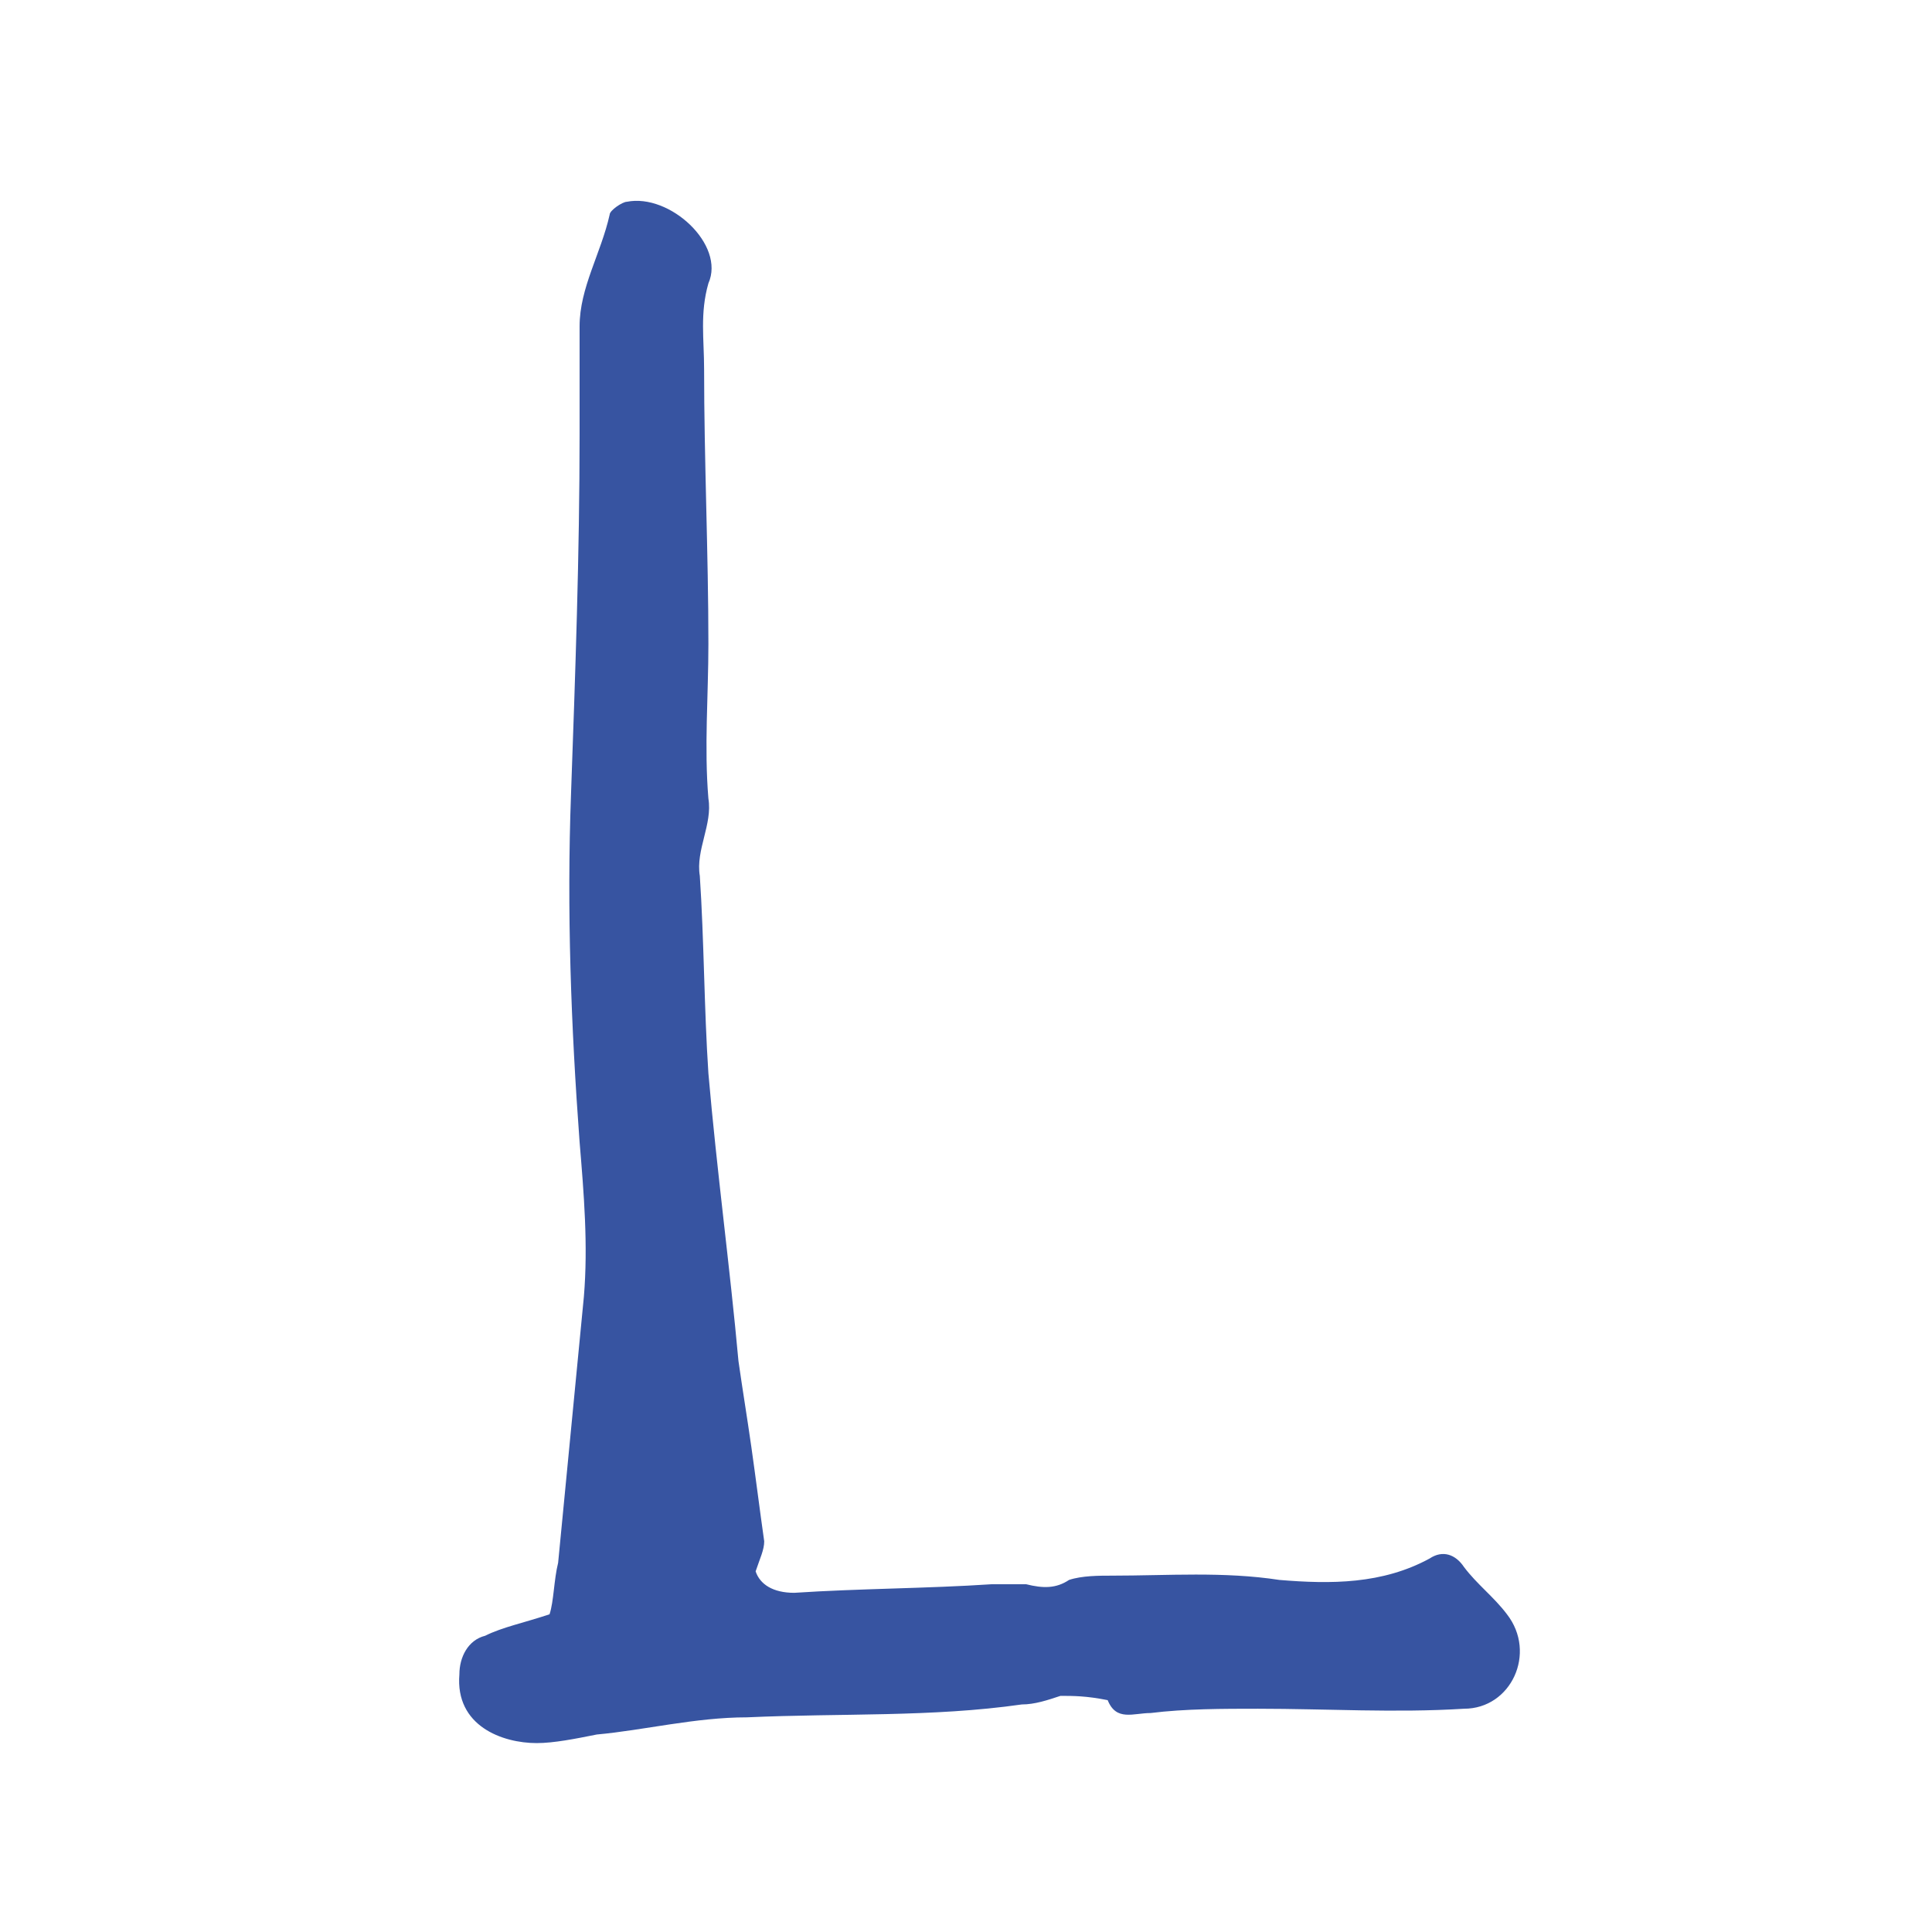
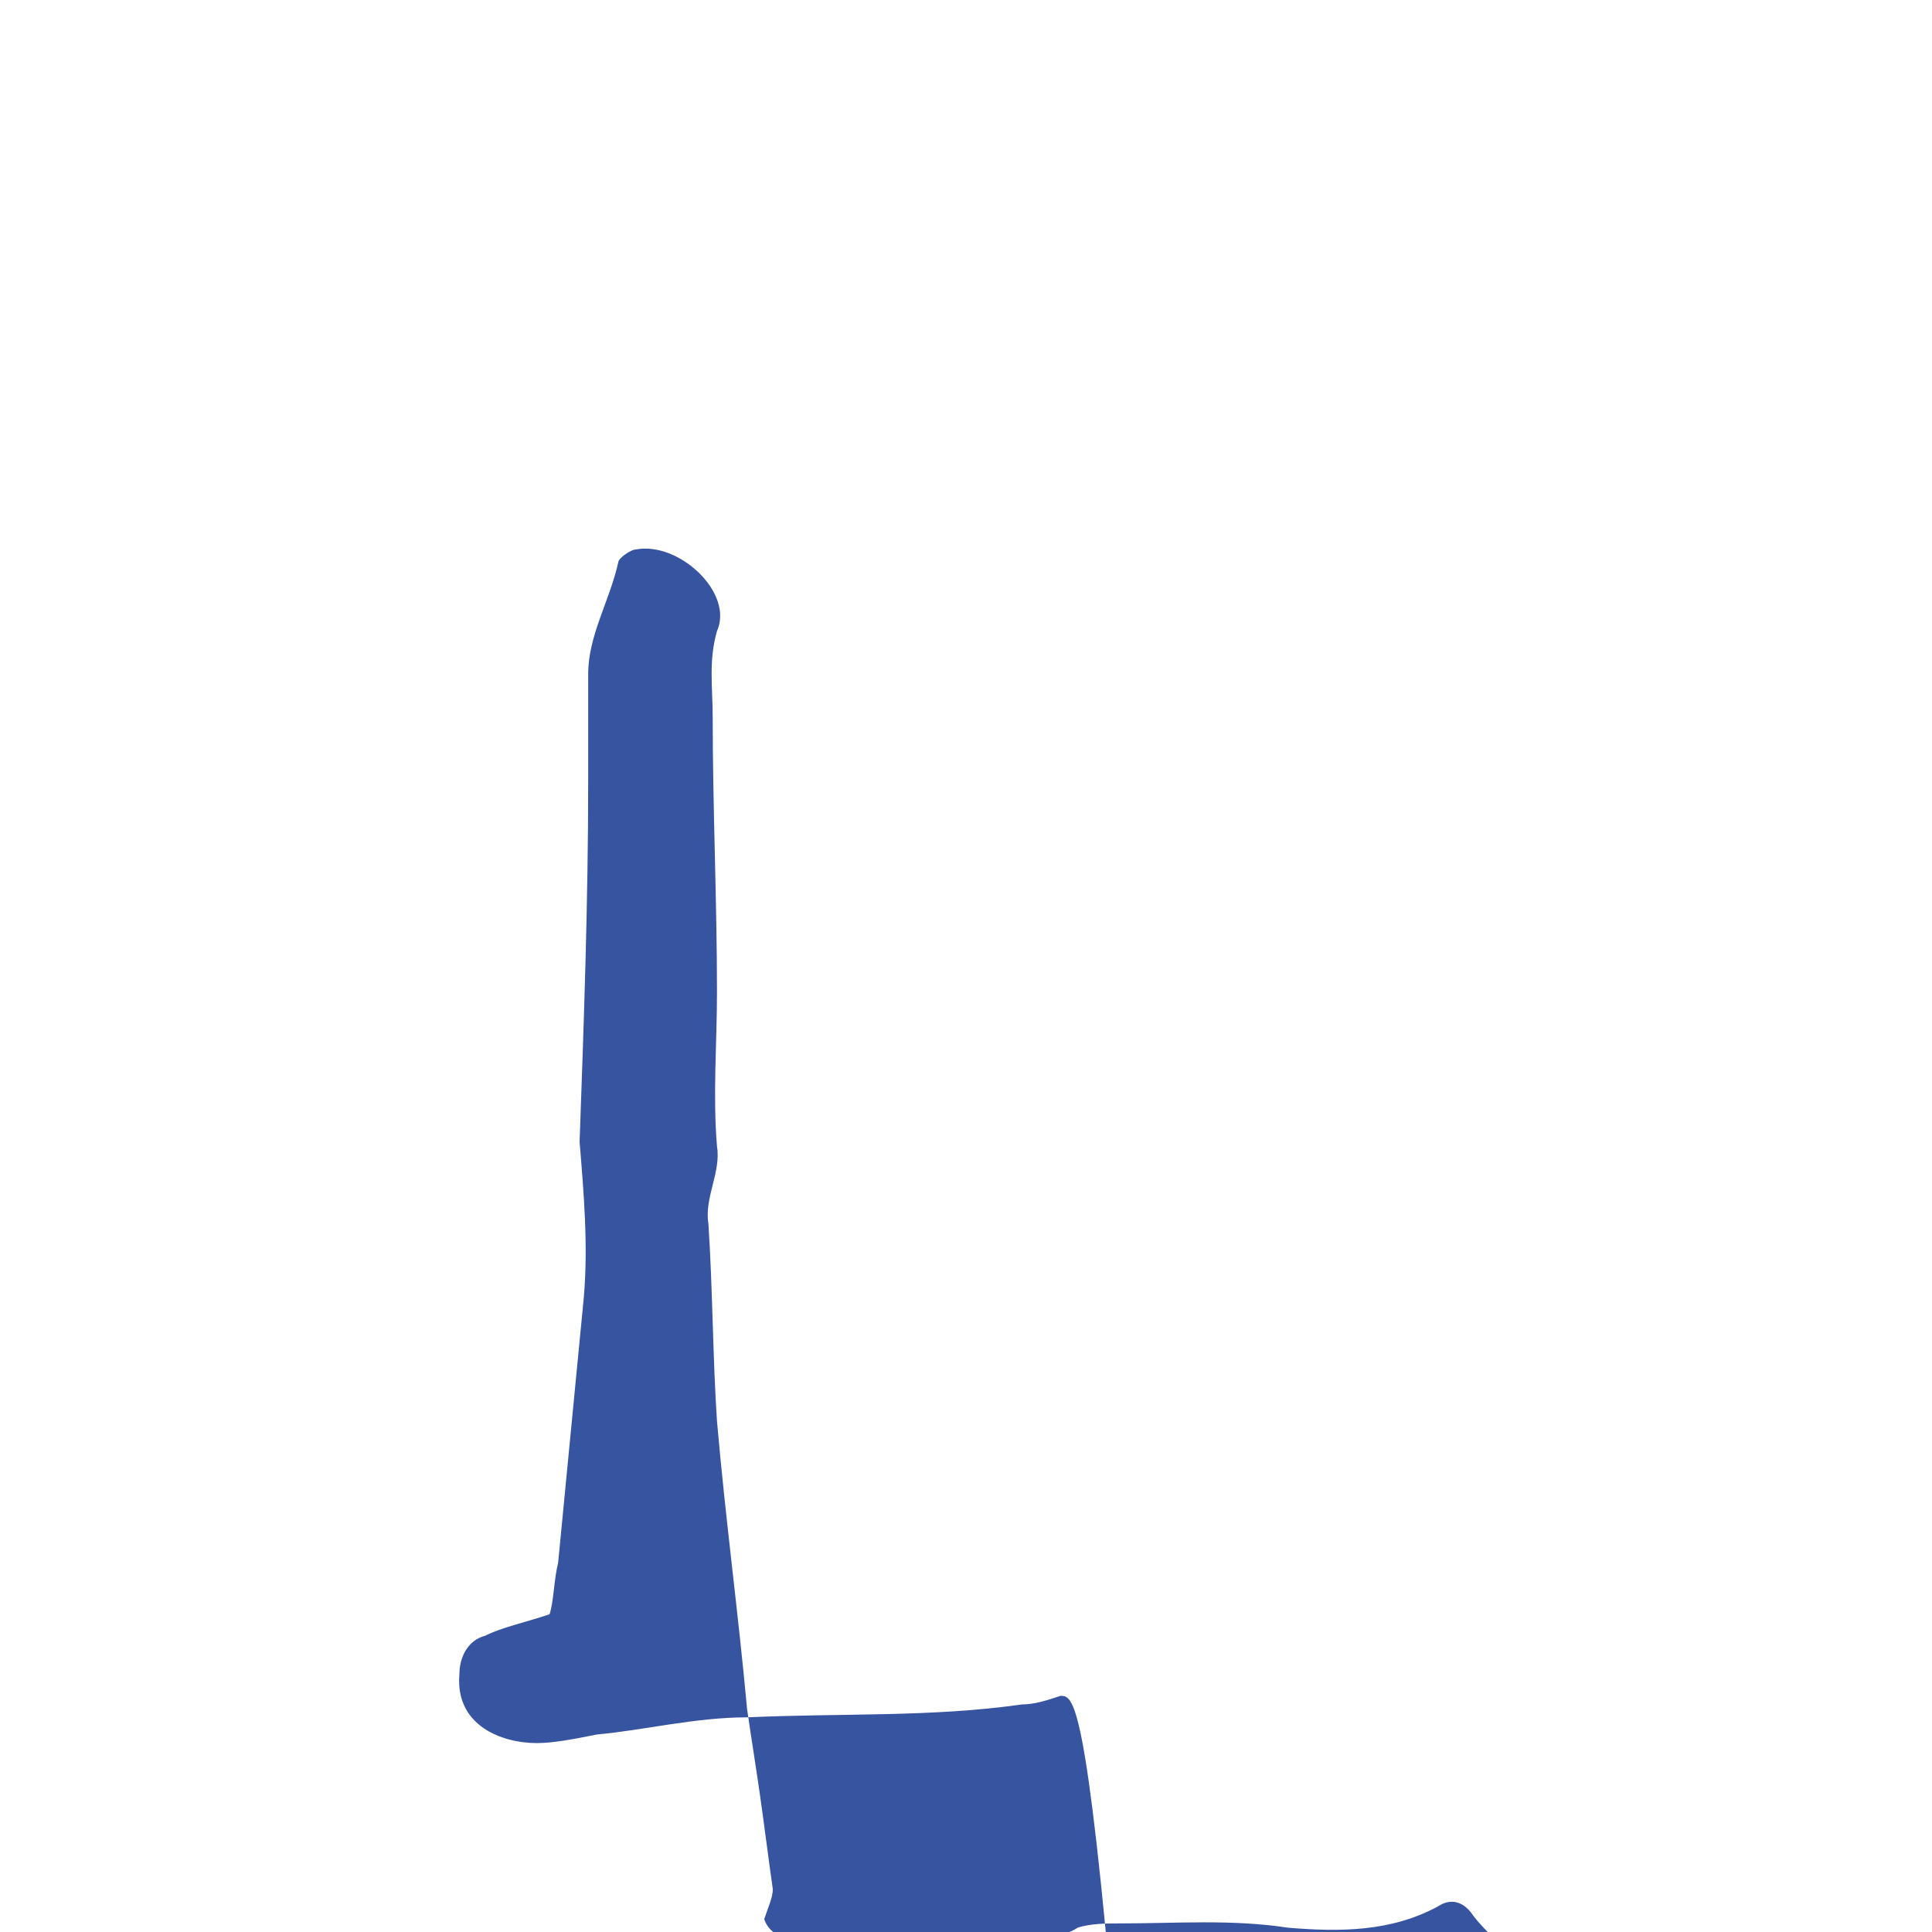
<svg xmlns="http://www.w3.org/2000/svg" version="1.1" id="Layer_1" x="0px" y="0px" viewBox="0 0 45 45" style="enable-background:new 0 0 45 45;" xml:space="preserve">
  <style type="text/css"> .st0{fill:#3754A1;} </style>
-   <path class="st0" d="M24.7,39.5c-0.3,0.1-0.6,0.2-0.9,0.2c-2.1,0.3-4.2,0.2-6.4,0.3c-1.2,0-2.4,0.3-3.5,0.4c-0.5,0.1-1,0.2-1.4,0.2 c-0.8,0-1.9-0.4-1.8-1.6c0-0.4,0.2-0.8,0.6-0.9c0.4-0.2,0.9-0.3,1.5-0.5c0.1-0.3,0.1-0.8,0.2-1.2c0.2-2.1,0.4-4.1,0.6-6.2 c0.1-1.2,0-2.4-0.1-3.6c-0.2-2.7-0.3-5.4-0.2-8.1c0.1-2.8,0.2-5.6,0.2-8.4c0-0.8,0-1.7,0-2.5c0-0.9,0.5-1.7,0.7-2.6 c0-0.1,0.3-0.3,0.4-0.3c1-0.2,2.3,1,1.9,1.9c-0.2,0.7-0.1,1.3-0.1,2c0,2.1,0.1,4.3,0.1,6.4c0,1.2-0.1,2.4,0,3.6 c0.1,0.6-0.3,1.2-0.2,1.8c0.1,1.5,0.1,3.1,0.2,4.6c0.2,2.3,0.5,4.5,0.7,6.7c0.1,0.7,0.2,1.3,0.3,2c0.1,0.7,0.2,1.5,0.3,2.2 c0,0.2-0.1,0.4-0.2,0.7c0.1,0.3,0.4,0.5,0.9,0.5c1.5-0.1,3.1-0.1,4.6-0.2c0.3,0,0.5,0,0.8,0c0.4,0.1,0.7,0.1,1-0.1 c0.3-0.1,0.7-0.1,1-0.1c1.3,0,2.6-0.1,3.9,0.1c1.2,0.1,2.4,0.1,3.5-0.5c0.3-0.2,0.6-0.1,0.8,0.2c0.3,0.4,0.7,0.7,1,1.1 c0.7,0.9,0.1,2.2-1,2.2c-1.6,0.1-3.2,0-4.8,0c-0.8,0-1.7,0-2.5,0.1c-0.4,0-0.8,0.2-1-0.3C25.3,39.5,25,39.5,24.7,39.5z" />
+   <path class="st0" d="M24.7,39.5c-0.3,0.1-0.6,0.2-0.9,0.2c-2.1,0.3-4.2,0.2-6.4,0.3c-1.2,0-2.4,0.3-3.5,0.4c-0.5,0.1-1,0.2-1.4,0.2 c-0.8,0-1.9-0.4-1.8-1.6c0-0.4,0.2-0.8,0.6-0.9c0.4-0.2,0.9-0.3,1.5-0.5c0.1-0.3,0.1-0.8,0.2-1.2c0.2-2.1,0.4-4.1,0.6-6.2 c0.1-1.2,0-2.4-0.1-3.6c0.1-2.8,0.2-5.6,0.2-8.4c0-0.8,0-1.7,0-2.5c0-0.9,0.5-1.7,0.7-2.6 c0-0.1,0.3-0.3,0.4-0.3c1-0.2,2.3,1,1.9,1.9c-0.2,0.7-0.1,1.3-0.1,2c0,2.1,0.1,4.3,0.1,6.4c0,1.2-0.1,2.4,0,3.6 c0.1,0.6-0.3,1.2-0.2,1.8c0.1,1.5,0.1,3.1,0.2,4.6c0.2,2.3,0.5,4.5,0.7,6.7c0.1,0.7,0.2,1.3,0.3,2c0.1,0.7,0.2,1.5,0.3,2.2 c0,0.2-0.1,0.4-0.2,0.7c0.1,0.3,0.4,0.5,0.9,0.5c1.5-0.1,3.1-0.1,4.6-0.2c0.3,0,0.5,0,0.8,0c0.4,0.1,0.7,0.1,1-0.1 c0.3-0.1,0.7-0.1,1-0.1c1.3,0,2.6-0.1,3.9,0.1c1.2,0.1,2.4,0.1,3.5-0.5c0.3-0.2,0.6-0.1,0.8,0.2c0.3,0.4,0.7,0.7,1,1.1 c0.7,0.9,0.1,2.2-1,2.2c-1.6,0.1-3.2,0-4.8,0c-0.8,0-1.7,0-2.5,0.1c-0.4,0-0.8,0.2-1-0.3C25.3,39.5,25,39.5,24.7,39.5z" />
</svg>